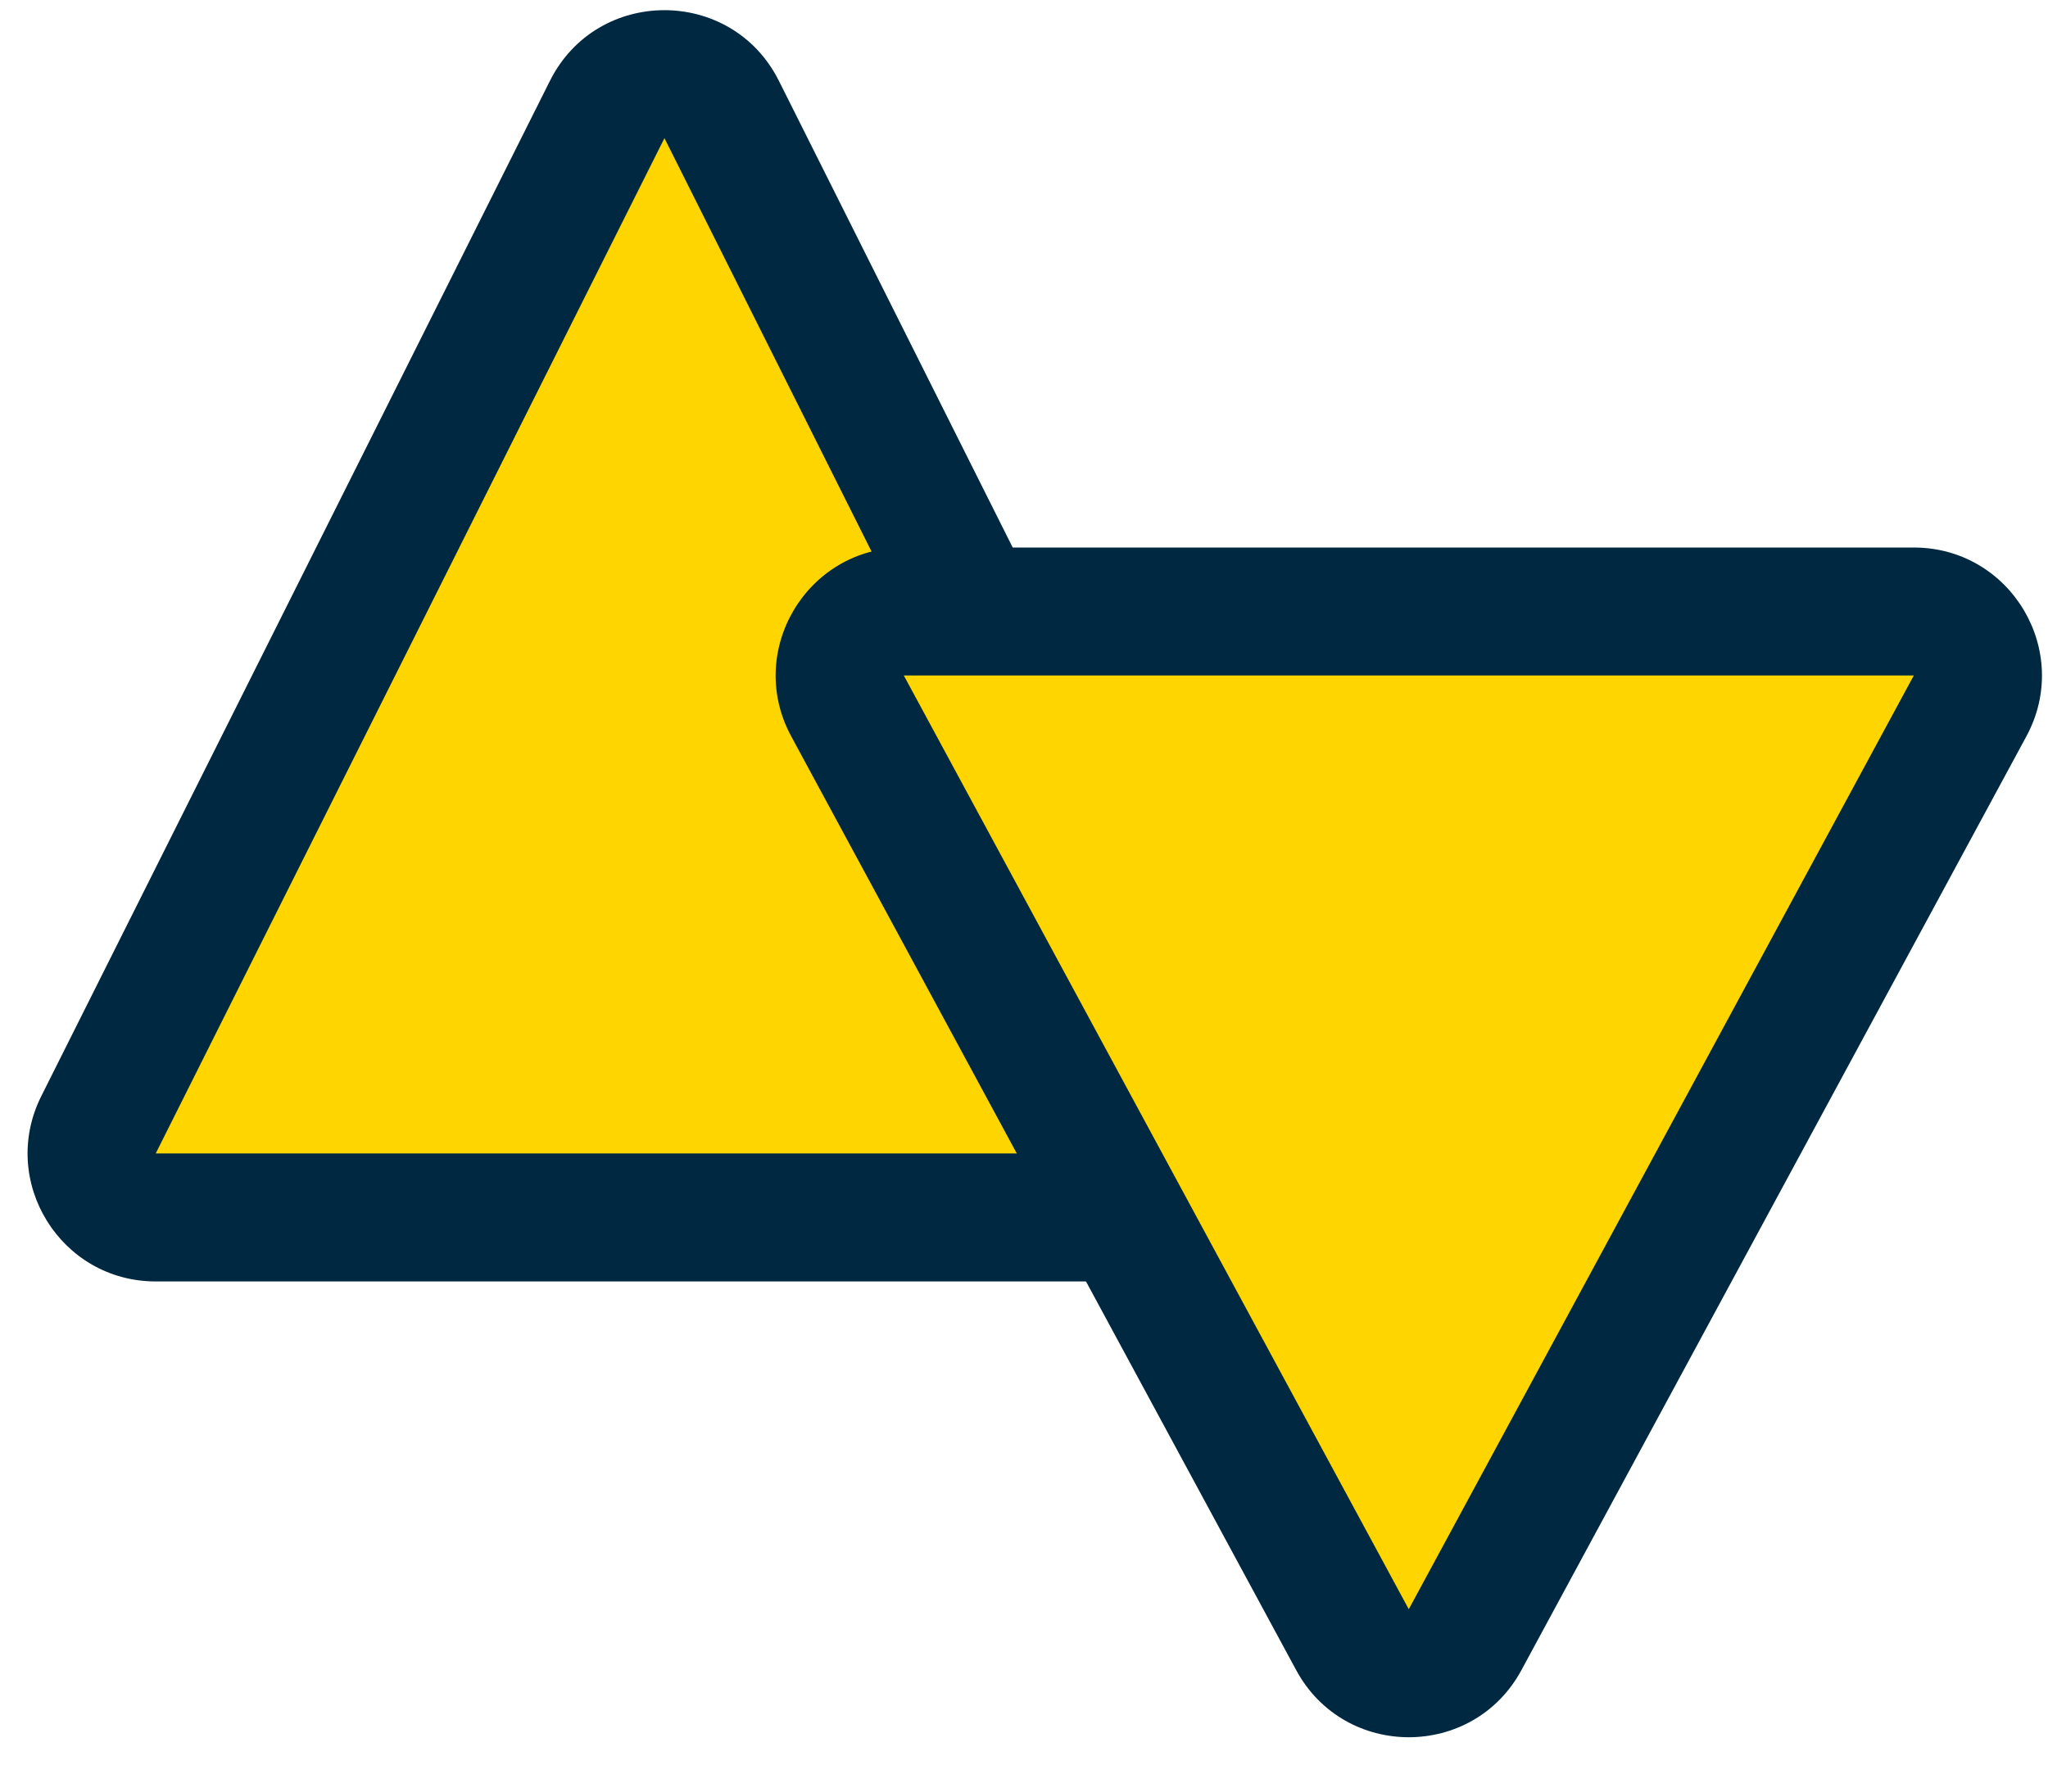
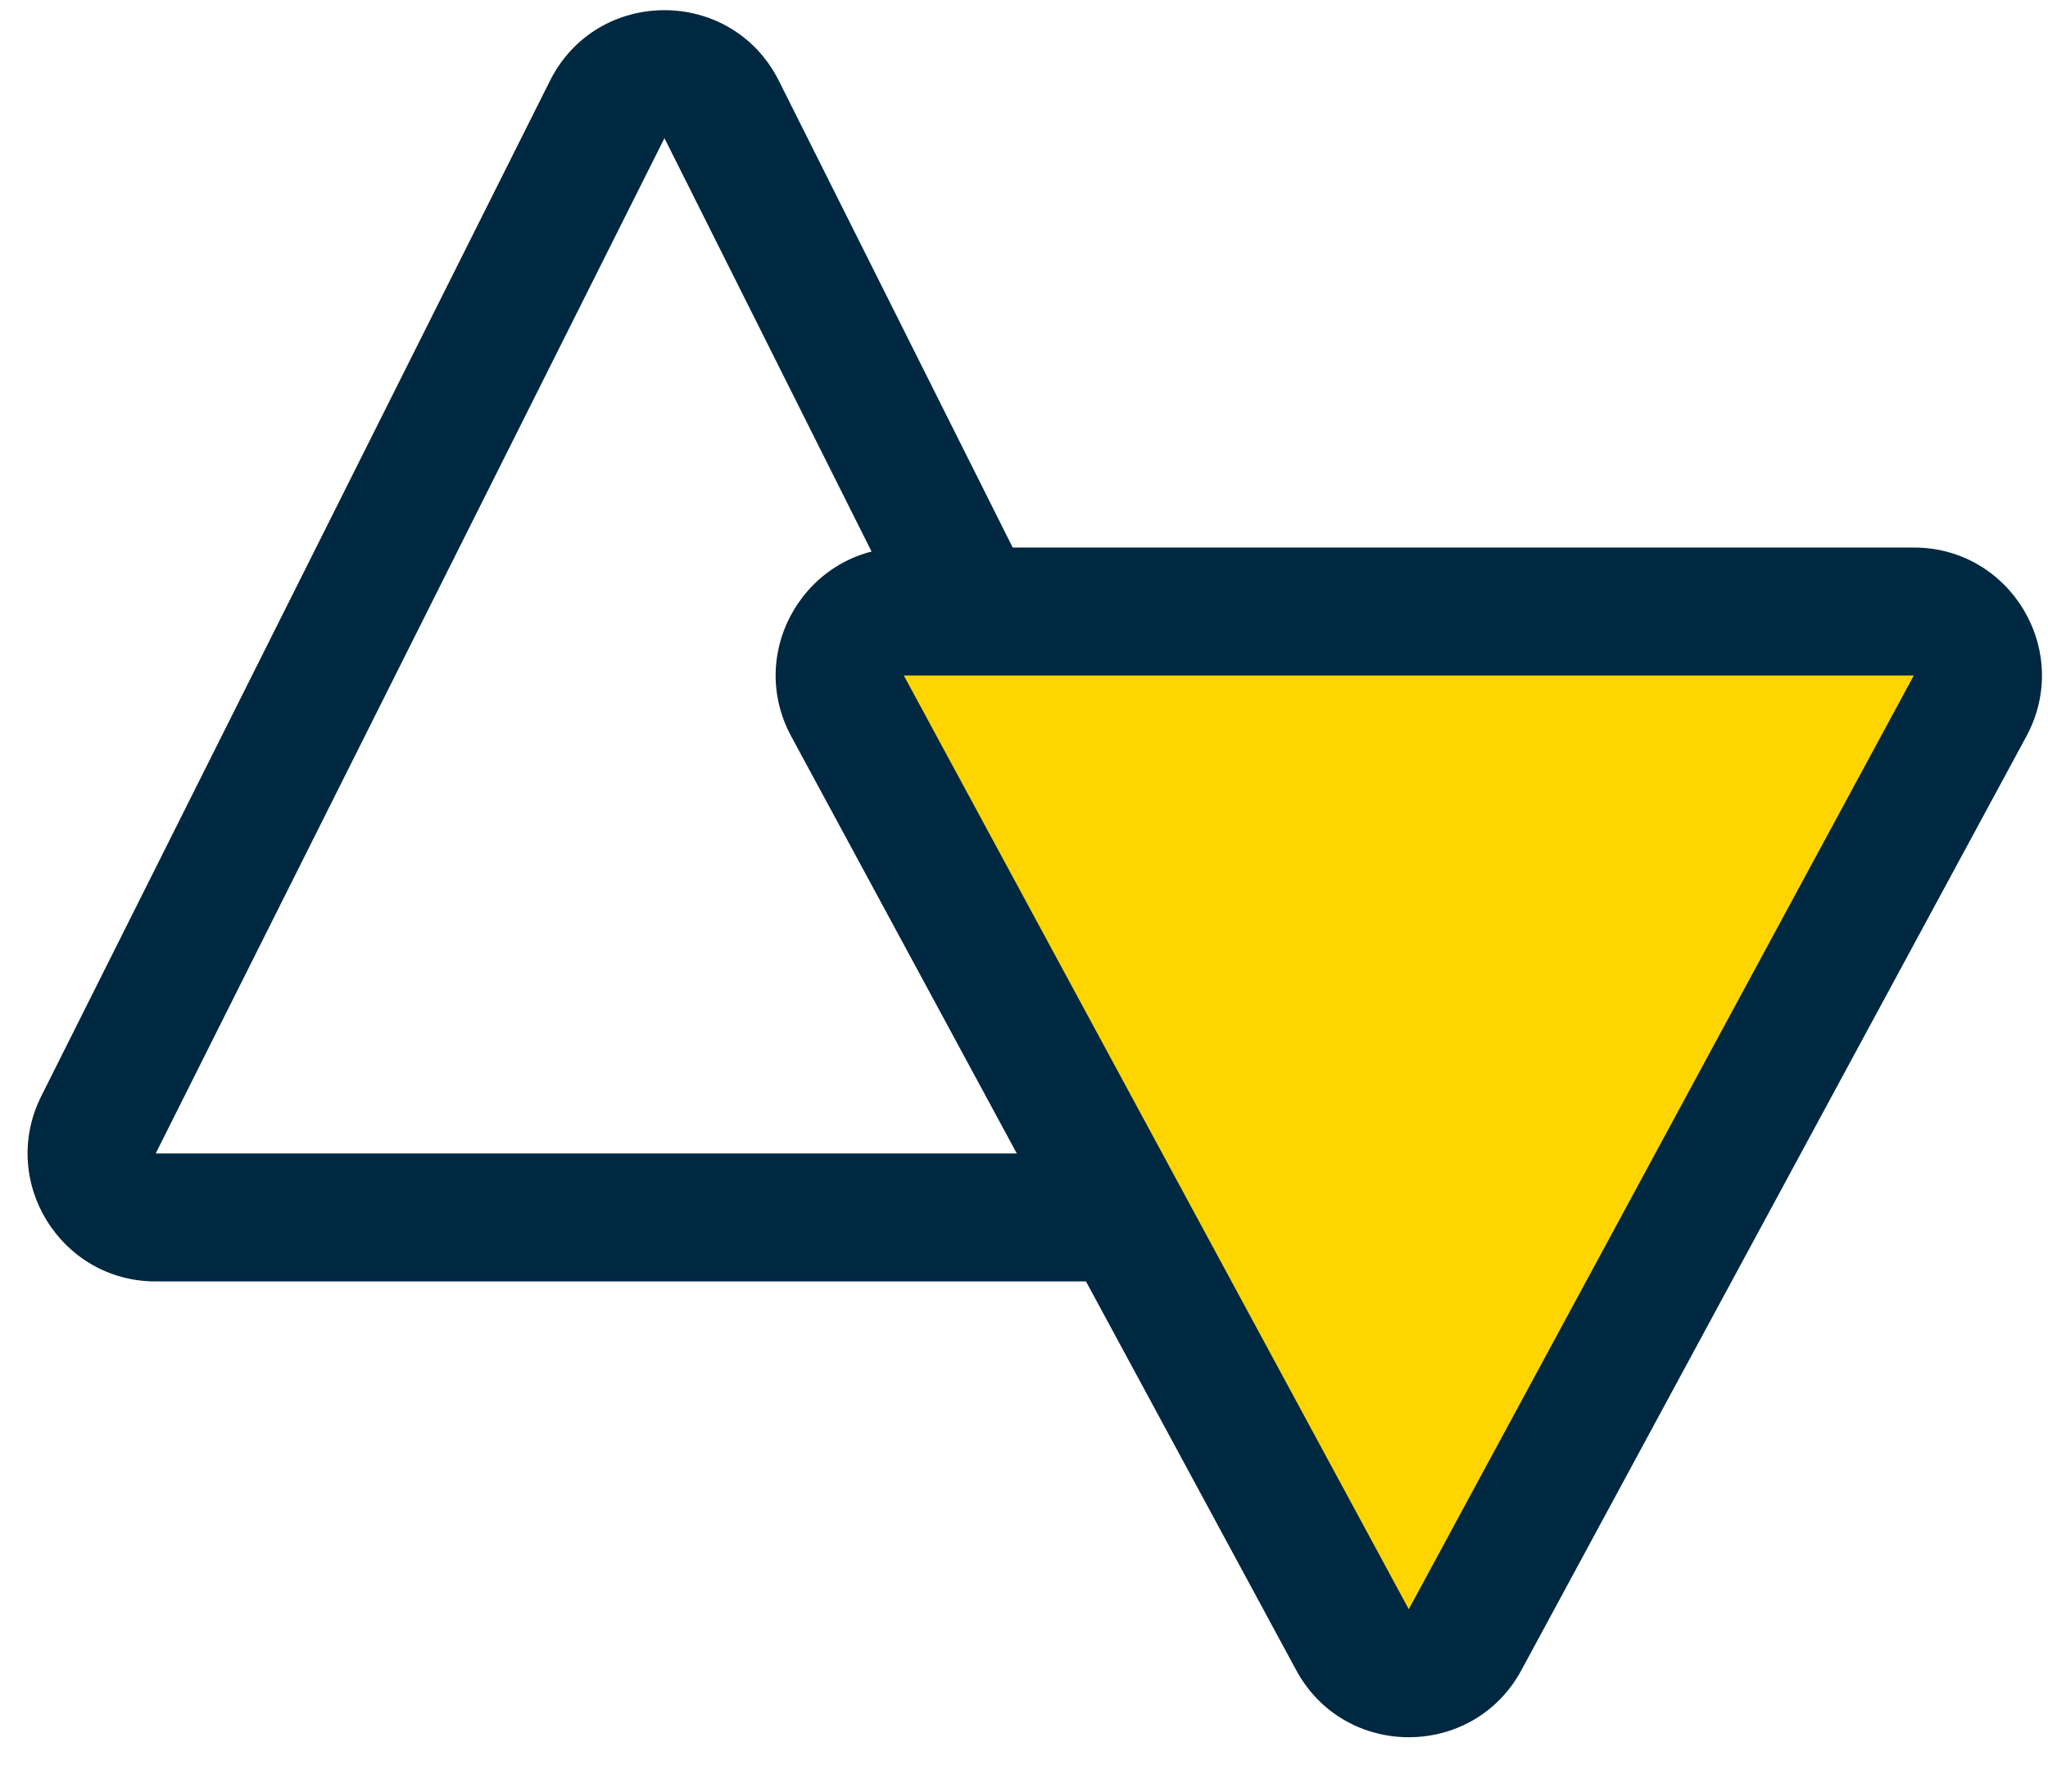
<svg xmlns="http://www.w3.org/2000/svg" width="32" height="28" viewBox="0 0 32 28" fill="none">
-   <path d="M9.487 1.711C9.856 0.975 10.907 0.975 11.276 1.711L19.224 17.579C19.557 18.244 19.074 19.027 18.33 19.027H2.433C1.689 19.027 1.206 18.244 1.539 17.579L9.487 1.711Z" fill="#FFD500" />
  <path d="M1.539 17.579L0.645 17.131L1.539 17.579ZM19.224 17.579L20.118 17.131L19.224 17.579ZM11.276 1.711L10.382 2.159L11.276 1.711ZM9.487 1.711L10.382 2.159L9.487 1.711ZM10.382 2.159L18.33 18.027L20.118 17.131L12.17 1.263L10.382 2.159ZM18.33 18.027H2.433V20.027H18.33V18.027ZM2.433 18.027L10.382 2.159L8.593 1.263L0.645 17.131L2.433 18.027ZM2.433 18.027L2.433 18.027L0.645 17.131C-0.021 18.461 0.946 20.027 2.433 20.027V18.027ZM18.33 18.027L18.33 18.027V20.027C19.818 20.027 20.785 18.461 20.118 17.131L18.33 18.027ZM12.17 1.263C11.432 -0.209 9.331 -0.209 8.593 1.263L10.382 2.159L10.382 2.159L12.17 1.263Z" fill="#002840" />
  <path d="M22.892 25.626C22.514 26.325 21.511 26.325 21.133 25.626L13.242 11.033C12.882 10.366 13.364 9.557 14.122 9.557L29.903 9.557C30.66 9.557 31.143 10.366 30.782 11.033L22.892 25.626Z" fill="#FFD500" />
  <path d="M30.782 11.033L31.662 11.508L30.782 11.033ZM13.242 11.033L14.122 10.557L13.242 11.033ZM21.133 25.626L20.253 26.102L21.133 25.626ZM22.892 25.626L22.012 25.15L22.892 25.626ZM22.012 25.15L14.122 10.557L12.363 11.508L20.253 26.102L22.012 25.15ZM14.122 10.557L29.903 10.557L29.903 8.557L14.122 8.557L14.122 10.557ZM29.903 10.557L22.012 25.15L23.772 26.102L31.662 11.508L29.903 10.557ZM29.903 10.557L29.903 10.557L31.662 11.508C32.383 10.176 31.418 8.557 29.903 8.557L29.903 10.557ZM14.122 10.557L14.122 10.557L14.122 8.557C12.607 8.557 11.642 10.176 12.363 11.508L14.122 10.557ZM20.253 26.102C21.009 27.5 23.016 27.5 23.772 26.102L22.012 25.15L22.012 25.15L20.253 26.102Z" fill="#002840" />
</svg>